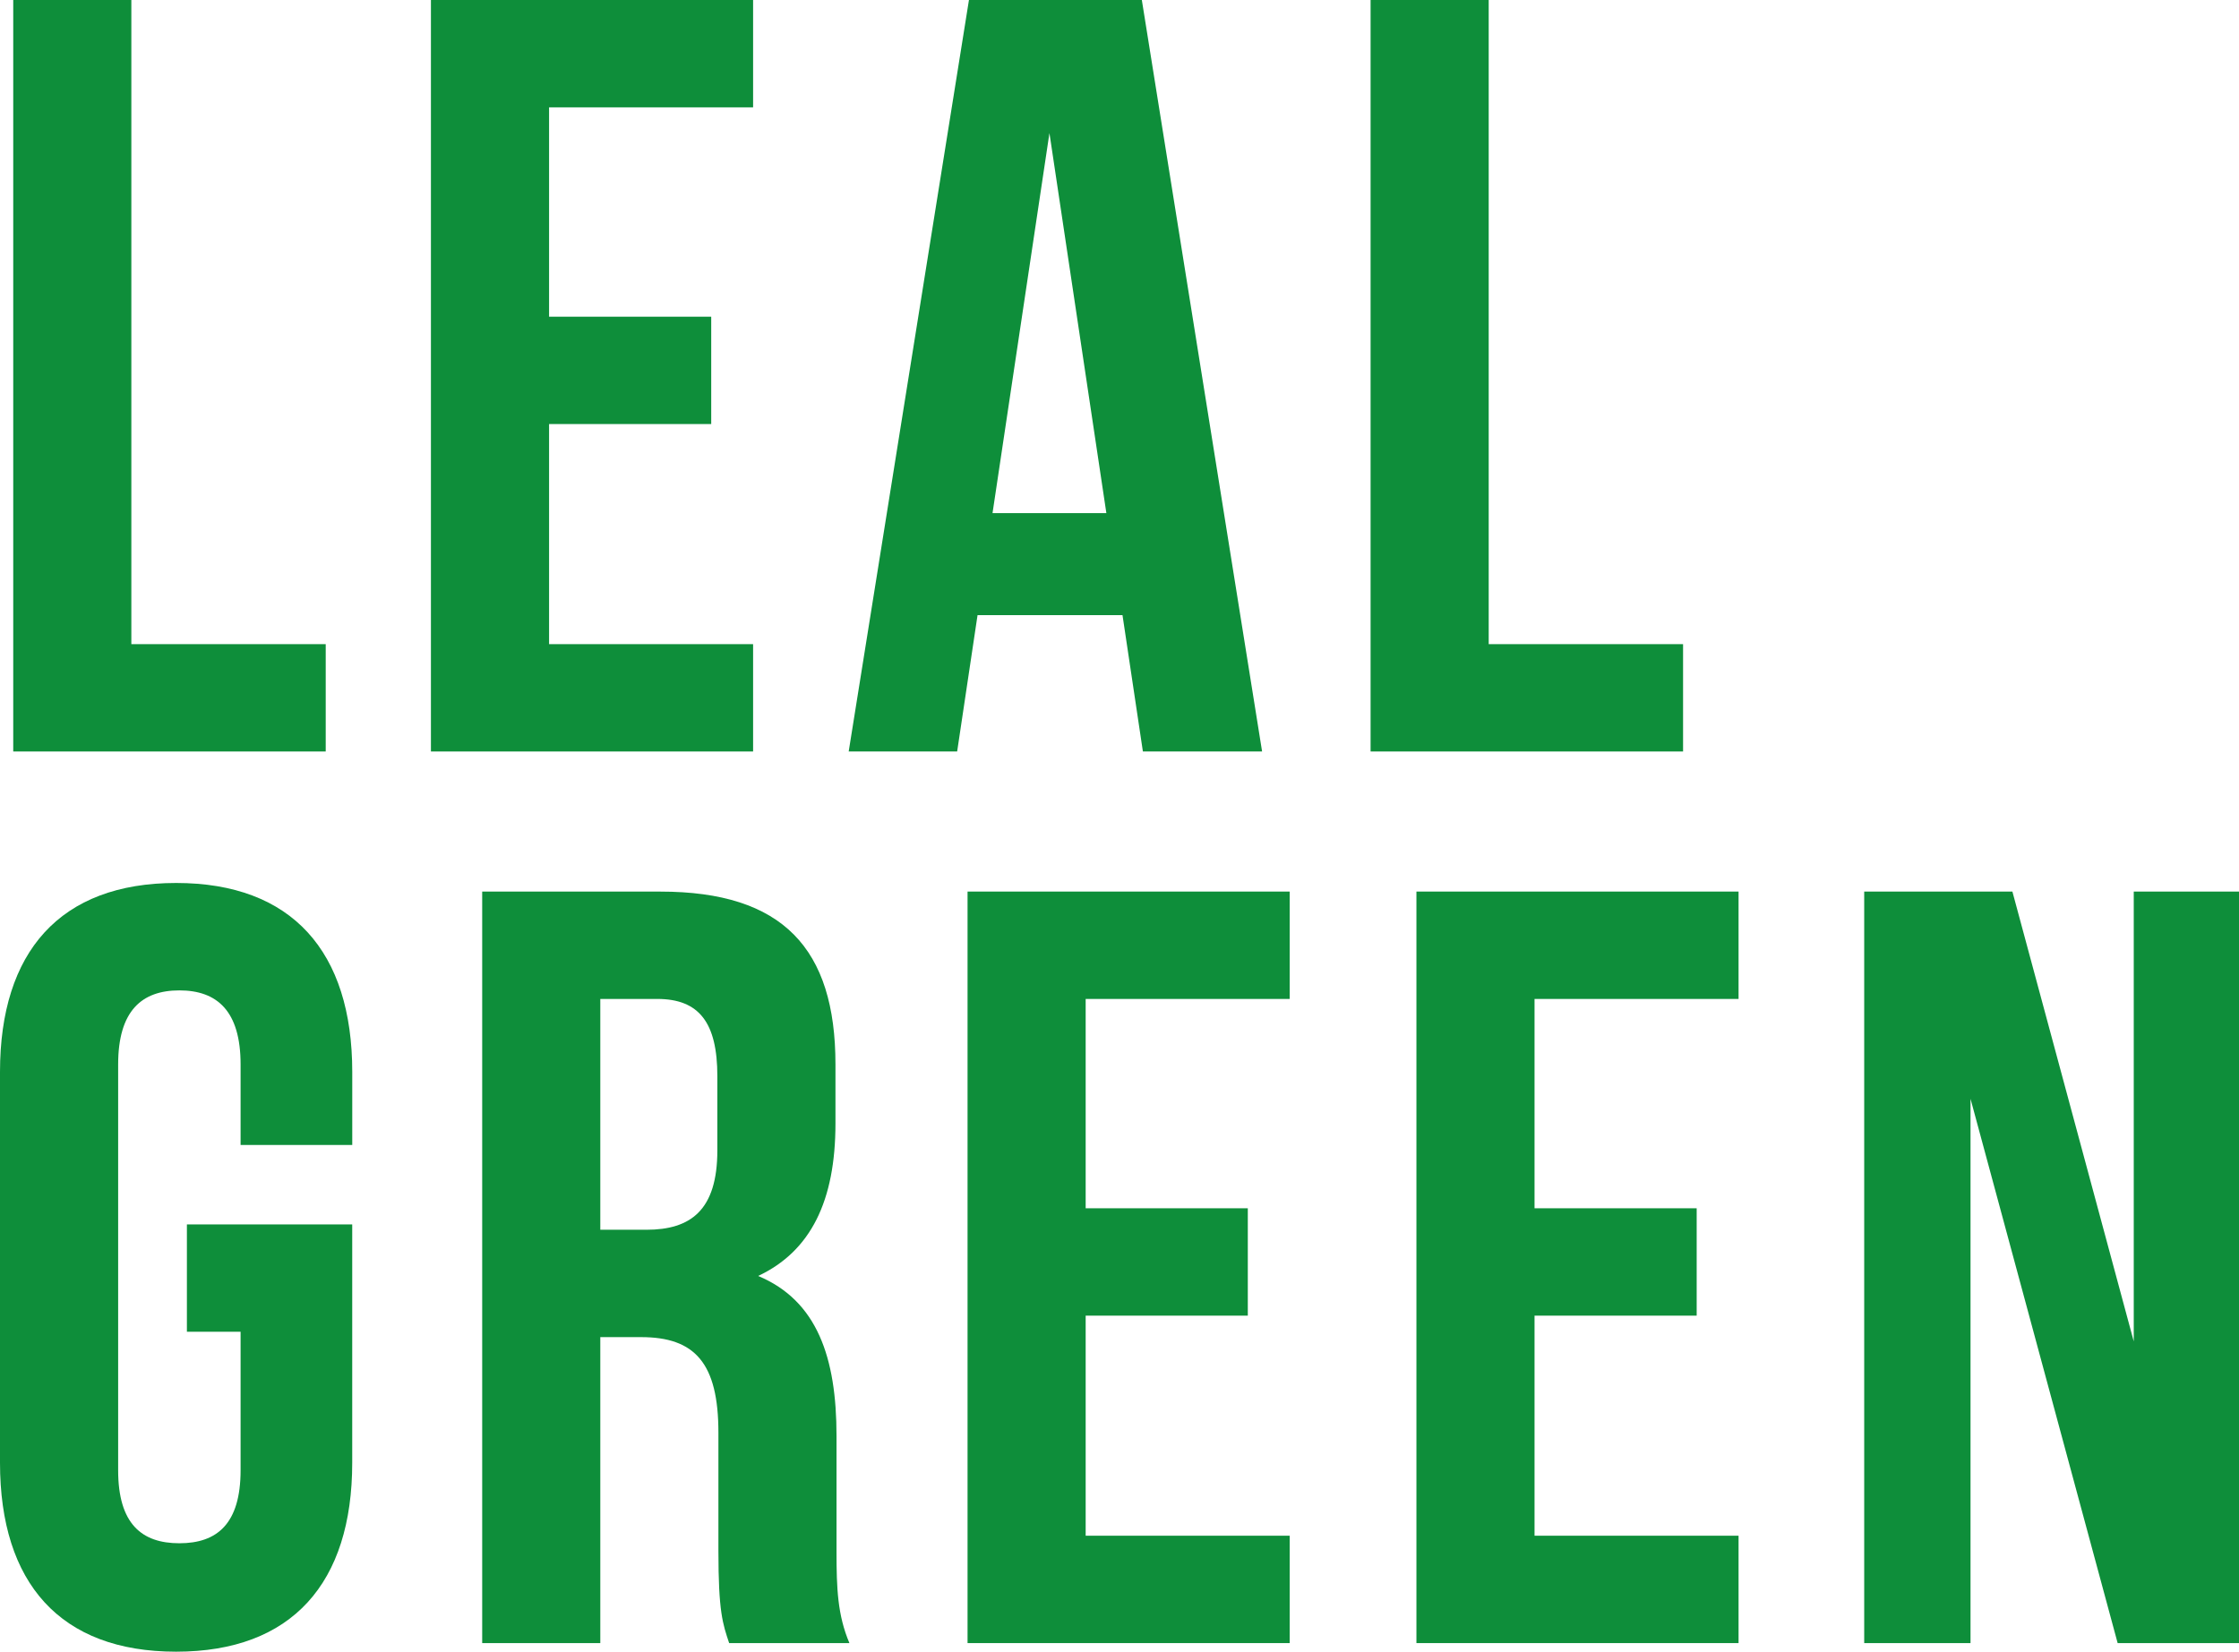
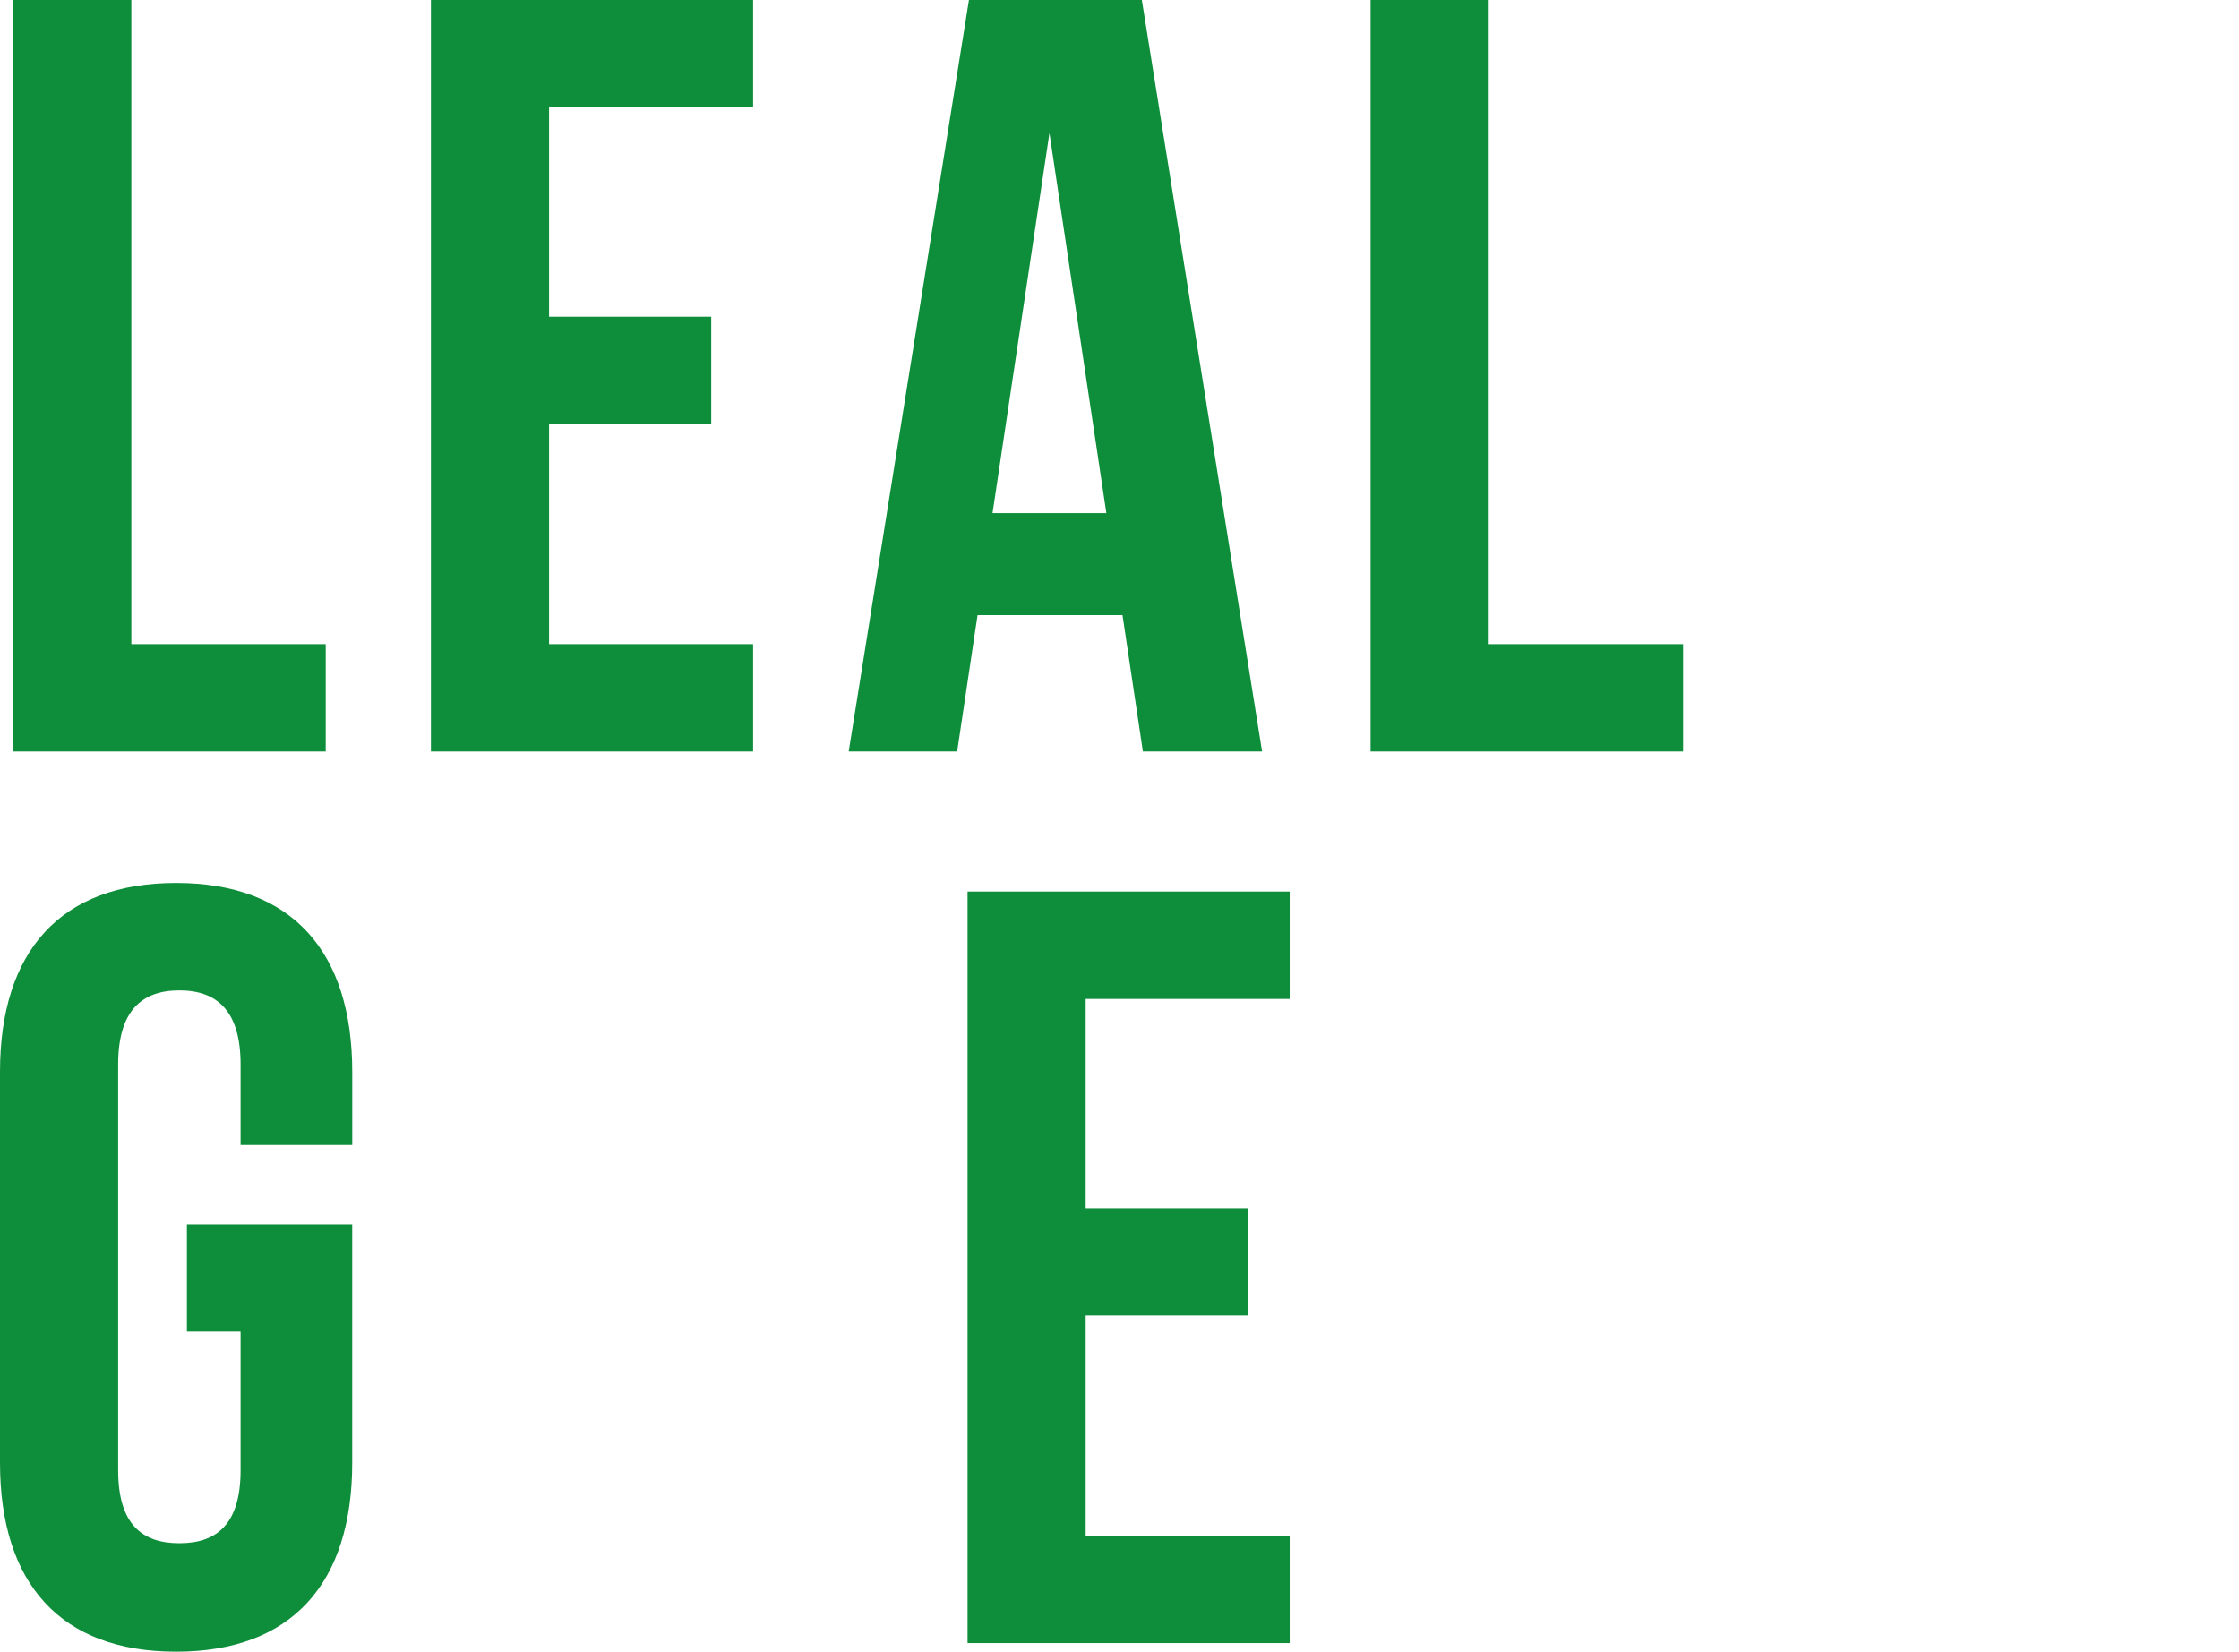
<svg xmlns="http://www.w3.org/2000/svg" id="Capa_2" data-name="Capa 2" viewBox="0 0 656.48 484.39">
  <defs>
    <style>
      .cls-1 {
        fill: #0e8e3a;
      }
    </style>
  </defs>
  <g id="Capa_1-2" data-name="Capa 1">
    <polygon class="cls-1" points="3.88 0 38.51 0 38.51 188.91 95.5 188.91 95.5 220.39 3.88 220.39 3.88 0" />
    <polygon class="cls-1" points="160.99 92.88 208.53 92.88 208.53 124.36 160.99 124.36 160.99 188.91 220.81 188.91 220.81 220.39 126.35 220.39 126.35 0 220.81 0 220.81 31.48 160.99 31.48 160.99 92.88" />
    <path class="cls-1" d="m370.05,220.39h-34.95l-5.98-39.99h-42.5l-5.98,39.99h-31.8L284.1,0h50.69l35.26,220.39Zm-79.03-69.9h33.37l-16.69-111.46-16.69,111.46Z" />
    <polygon class="cls-1" points="401.86 0 436.49 0 436.49 188.91 493.48 188.91 493.48 220.39 401.86 220.39 401.86 0" />
    <path class="cls-1" d="m54.78,359.08h48.49v69.9c0,35.26-17.63,55.41-51.64,55.41S0,464.24,0,428.97v-114.6c0-35.26,17.63-55.42,51.64-55.42s51.64,20.15,51.64,55.42v21.41h-32.74v-23.61c0-15.74-6.93-21.72-17.95-21.72s-17.95,5.98-17.95,21.72v119.01c0,15.74,6.93,21.41,17.95,21.41s17.95-5.66,17.95-21.41v-40.61h-15.74v-31.49Z" />
-     <path class="cls-1" d="m213.79,481.87c-1.89-5.67-3.15-9.13-3.15-27.08v-34.63c0-20.47-6.93-28.02-22.67-28.02h-11.96v89.73h-34.63v-220.39h52.26c35.89,0,51.32,16.69,51.32,50.69v17.32c0,22.67-7.24,37.47-22.67,44.71,17.32,7.24,22.98,23.93,22.98,46.91v34c0,10.7.31,18.58,3.78,26.76h-35.26Zm-37.78-188.91v67.69h13.54c12.91,0,20.78-5.67,20.78-23.3v-21.72c0-15.74-5.35-22.67-17.63-22.67h-16.69Z" />
    <polygon class="cls-1" points="318.32 354.35 365.86 354.35 365.86 385.84 318.32 385.84 318.32 450.38 378.14 450.38 378.14 481.87 283.69 481.87 283.69 261.47 378.14 261.47 378.14 292.96 318.32 292.96 318.32 354.35" />
-     <polygon class="cls-1" points="449.93 354.35 497.47 354.35 497.47 385.84 449.93 385.84 449.93 450.38 509.75 450.38 509.75 481.87 415.3 481.87 415.3 261.47 509.75 261.47 509.75 292.96 449.93 292.96 449.93 354.35" />
-     <polygon class="cls-1" points="577.76 322.24 577.76 481.87 546.59 481.87 546.59 261.47 590.04 261.47 625.62 393.39 625.62 261.47 656.48 261.47 656.48 481.87 620.9 481.87 577.76 322.24" />
  </g>
</svg>